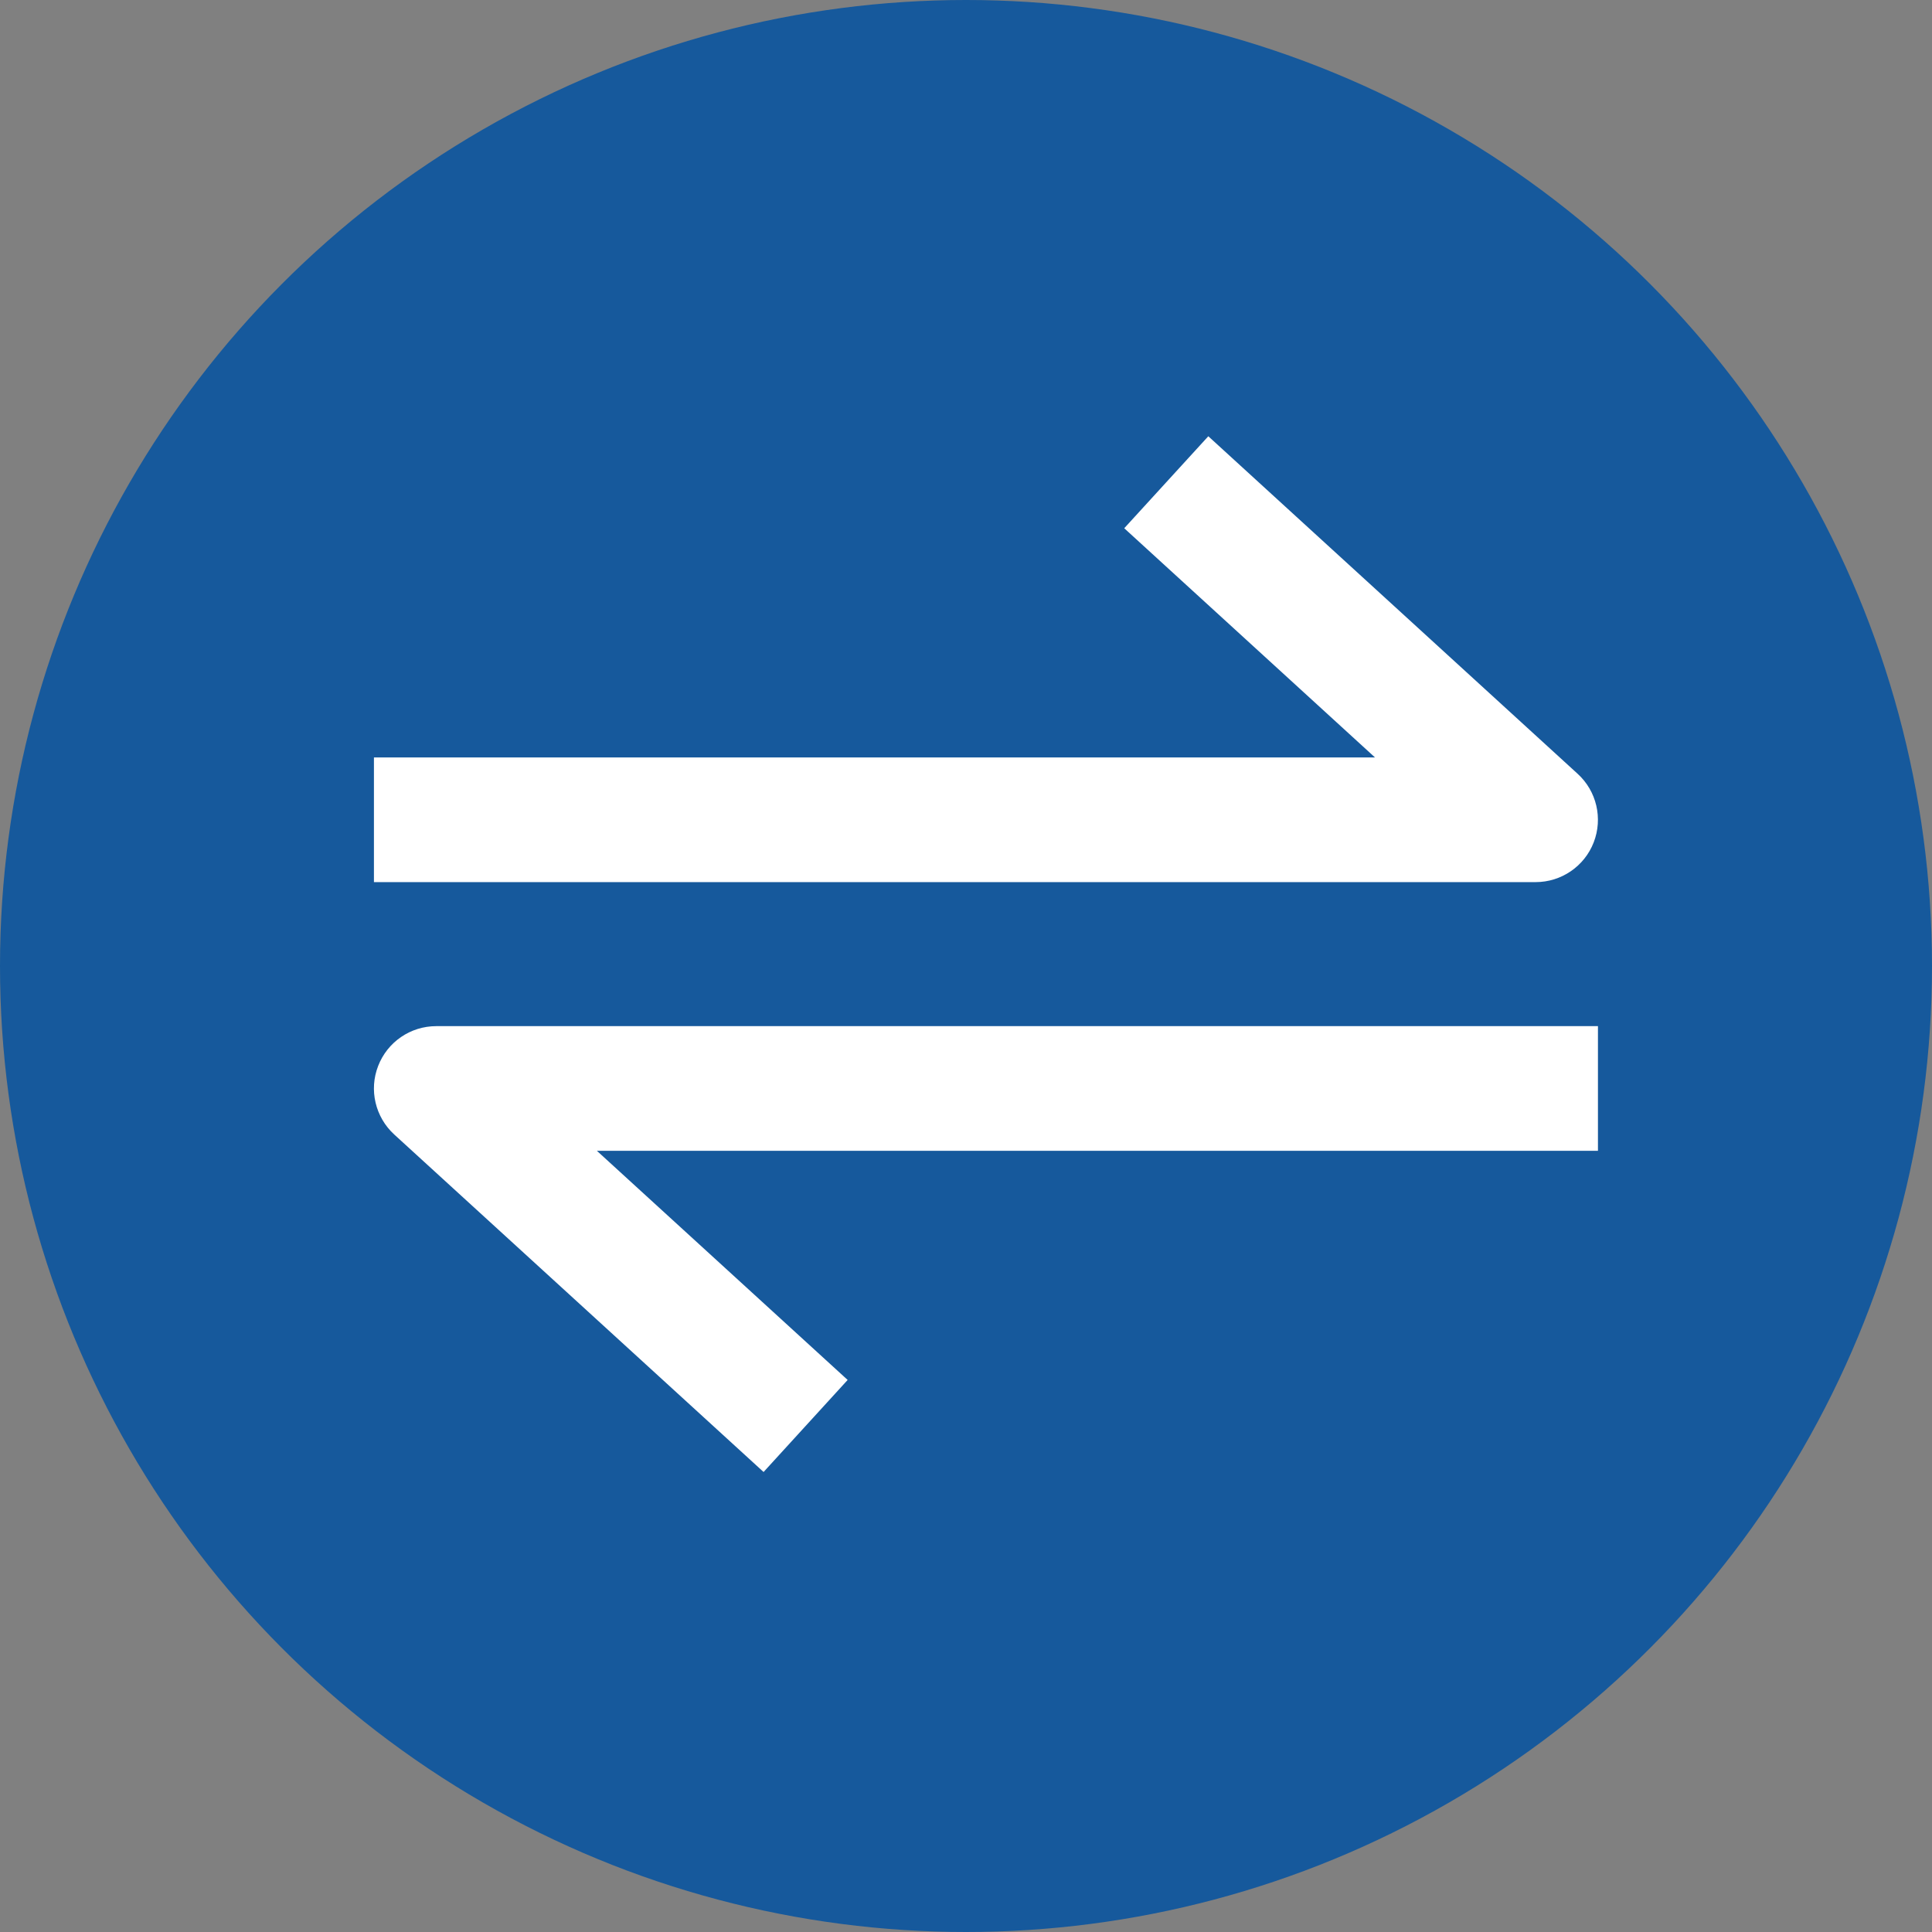
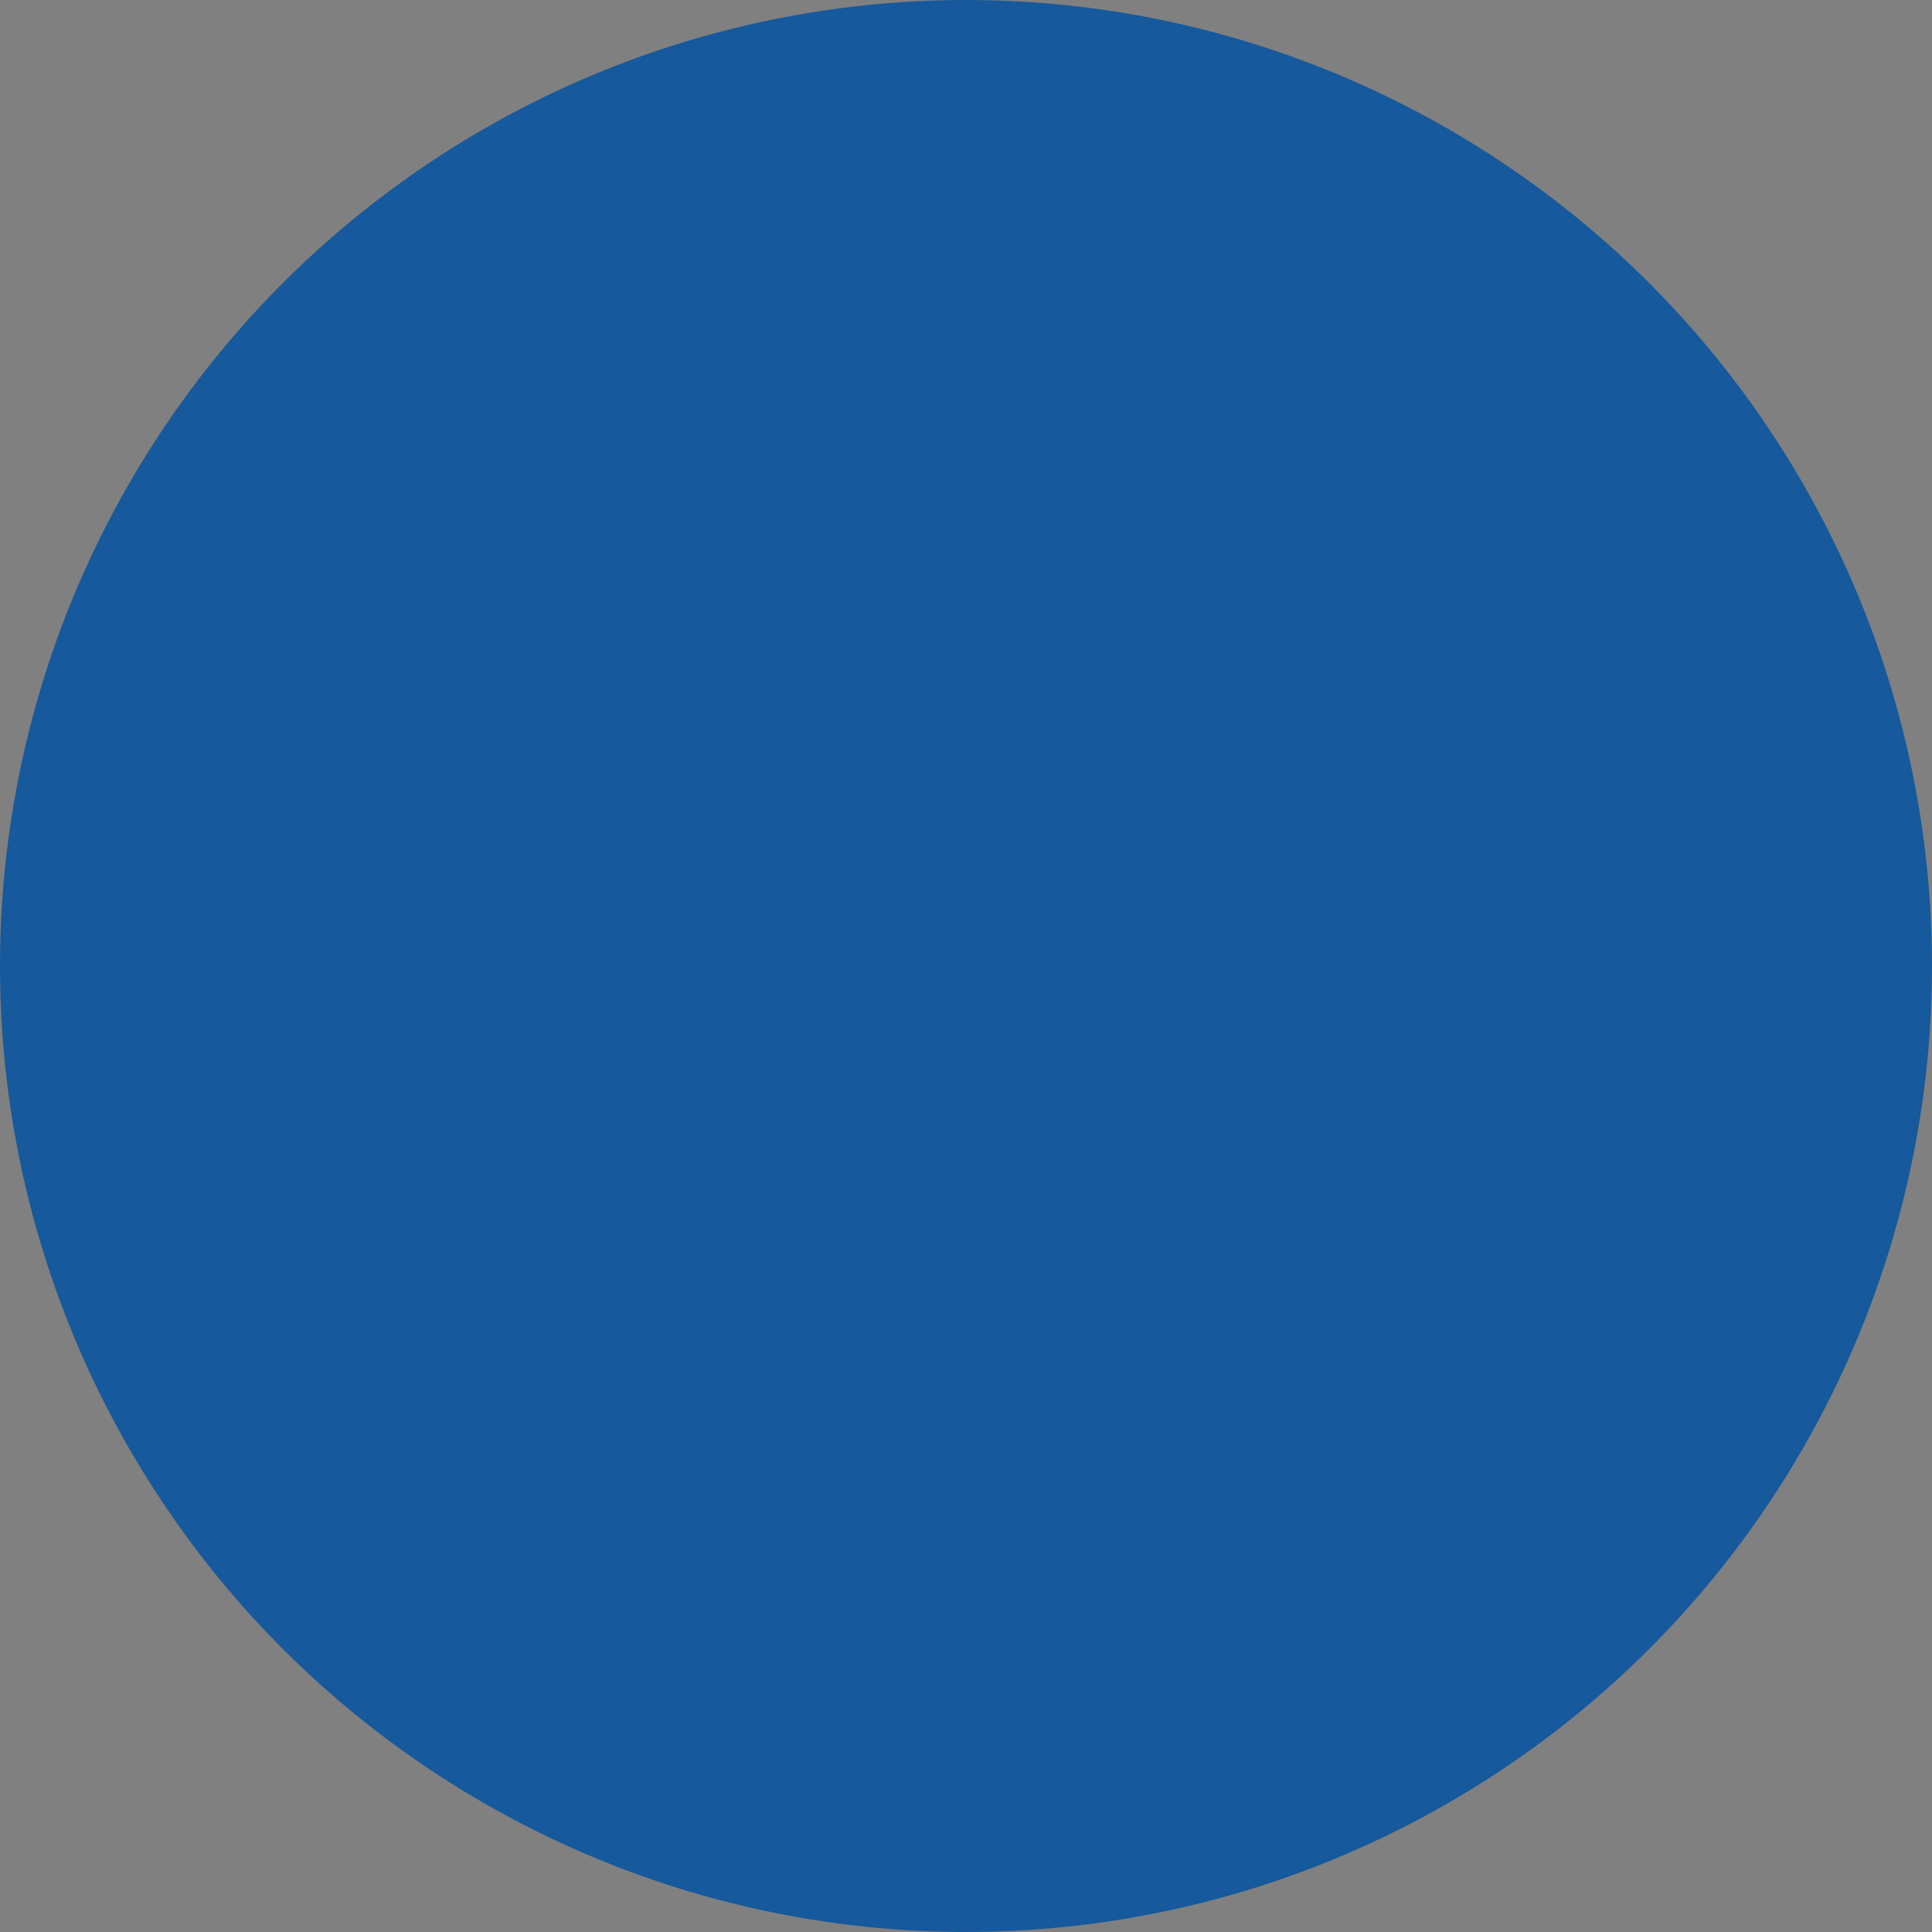
<svg xmlns="http://www.w3.org/2000/svg" width="31" height="31" viewBox="0 0 31 31" fill="none">
  <rect x="0" y="0" width="31" height="31" fill="#808080" stroke="none" />
  <circle cx="15.5" cy="15.5" r="15.5" fill="#16599C" />
-   <path fill-rule="evenodd" clip-rule="evenodd" d="M19.388 7L25.314 12.416C25.619 12.694 25.721 13.131 25.572 13.516C25.423 13.901 25.052 14.154 24.64 14.154H6V12.154H22.063L18.039 8.476L19.388 7ZM6.068 17.103C6.217 16.718 6.587 16.465 7 16.465H25.64V18.465H9.577L13.601 22.142L12.252 23.619L6.325 18.203C6.021 17.924 5.918 17.487 6.068 17.103Z" fill="white" />
</svg>